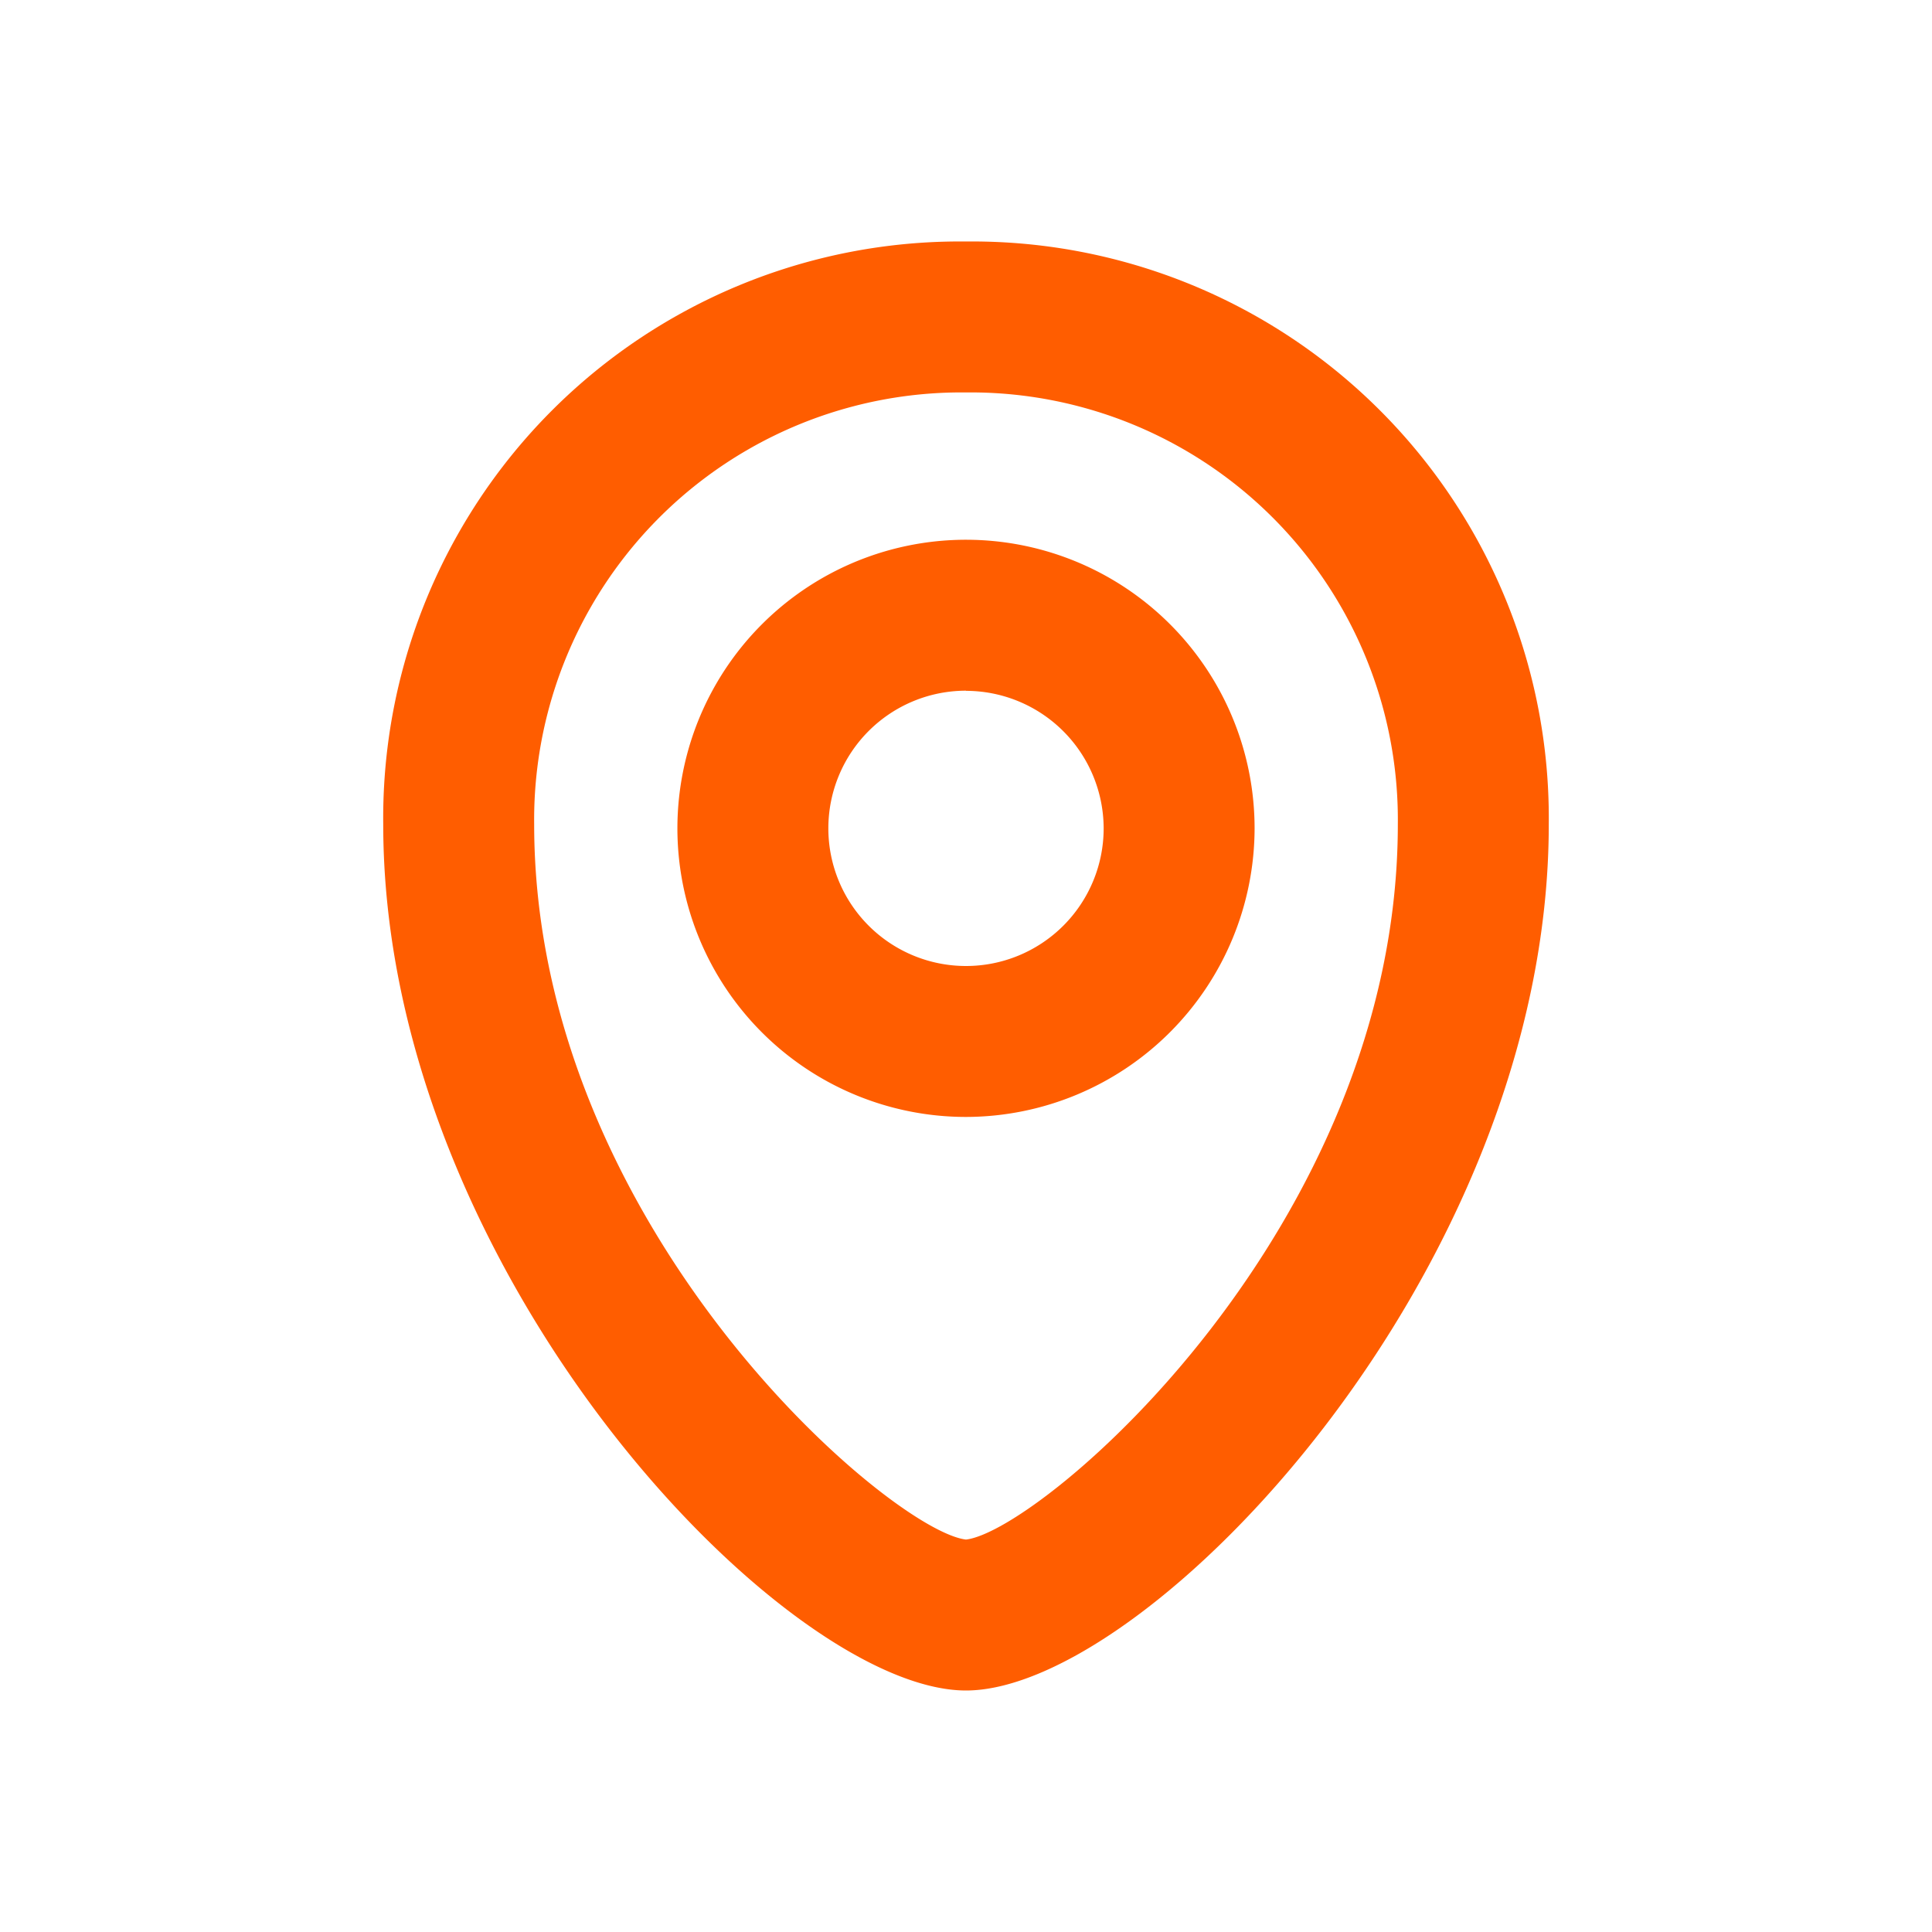
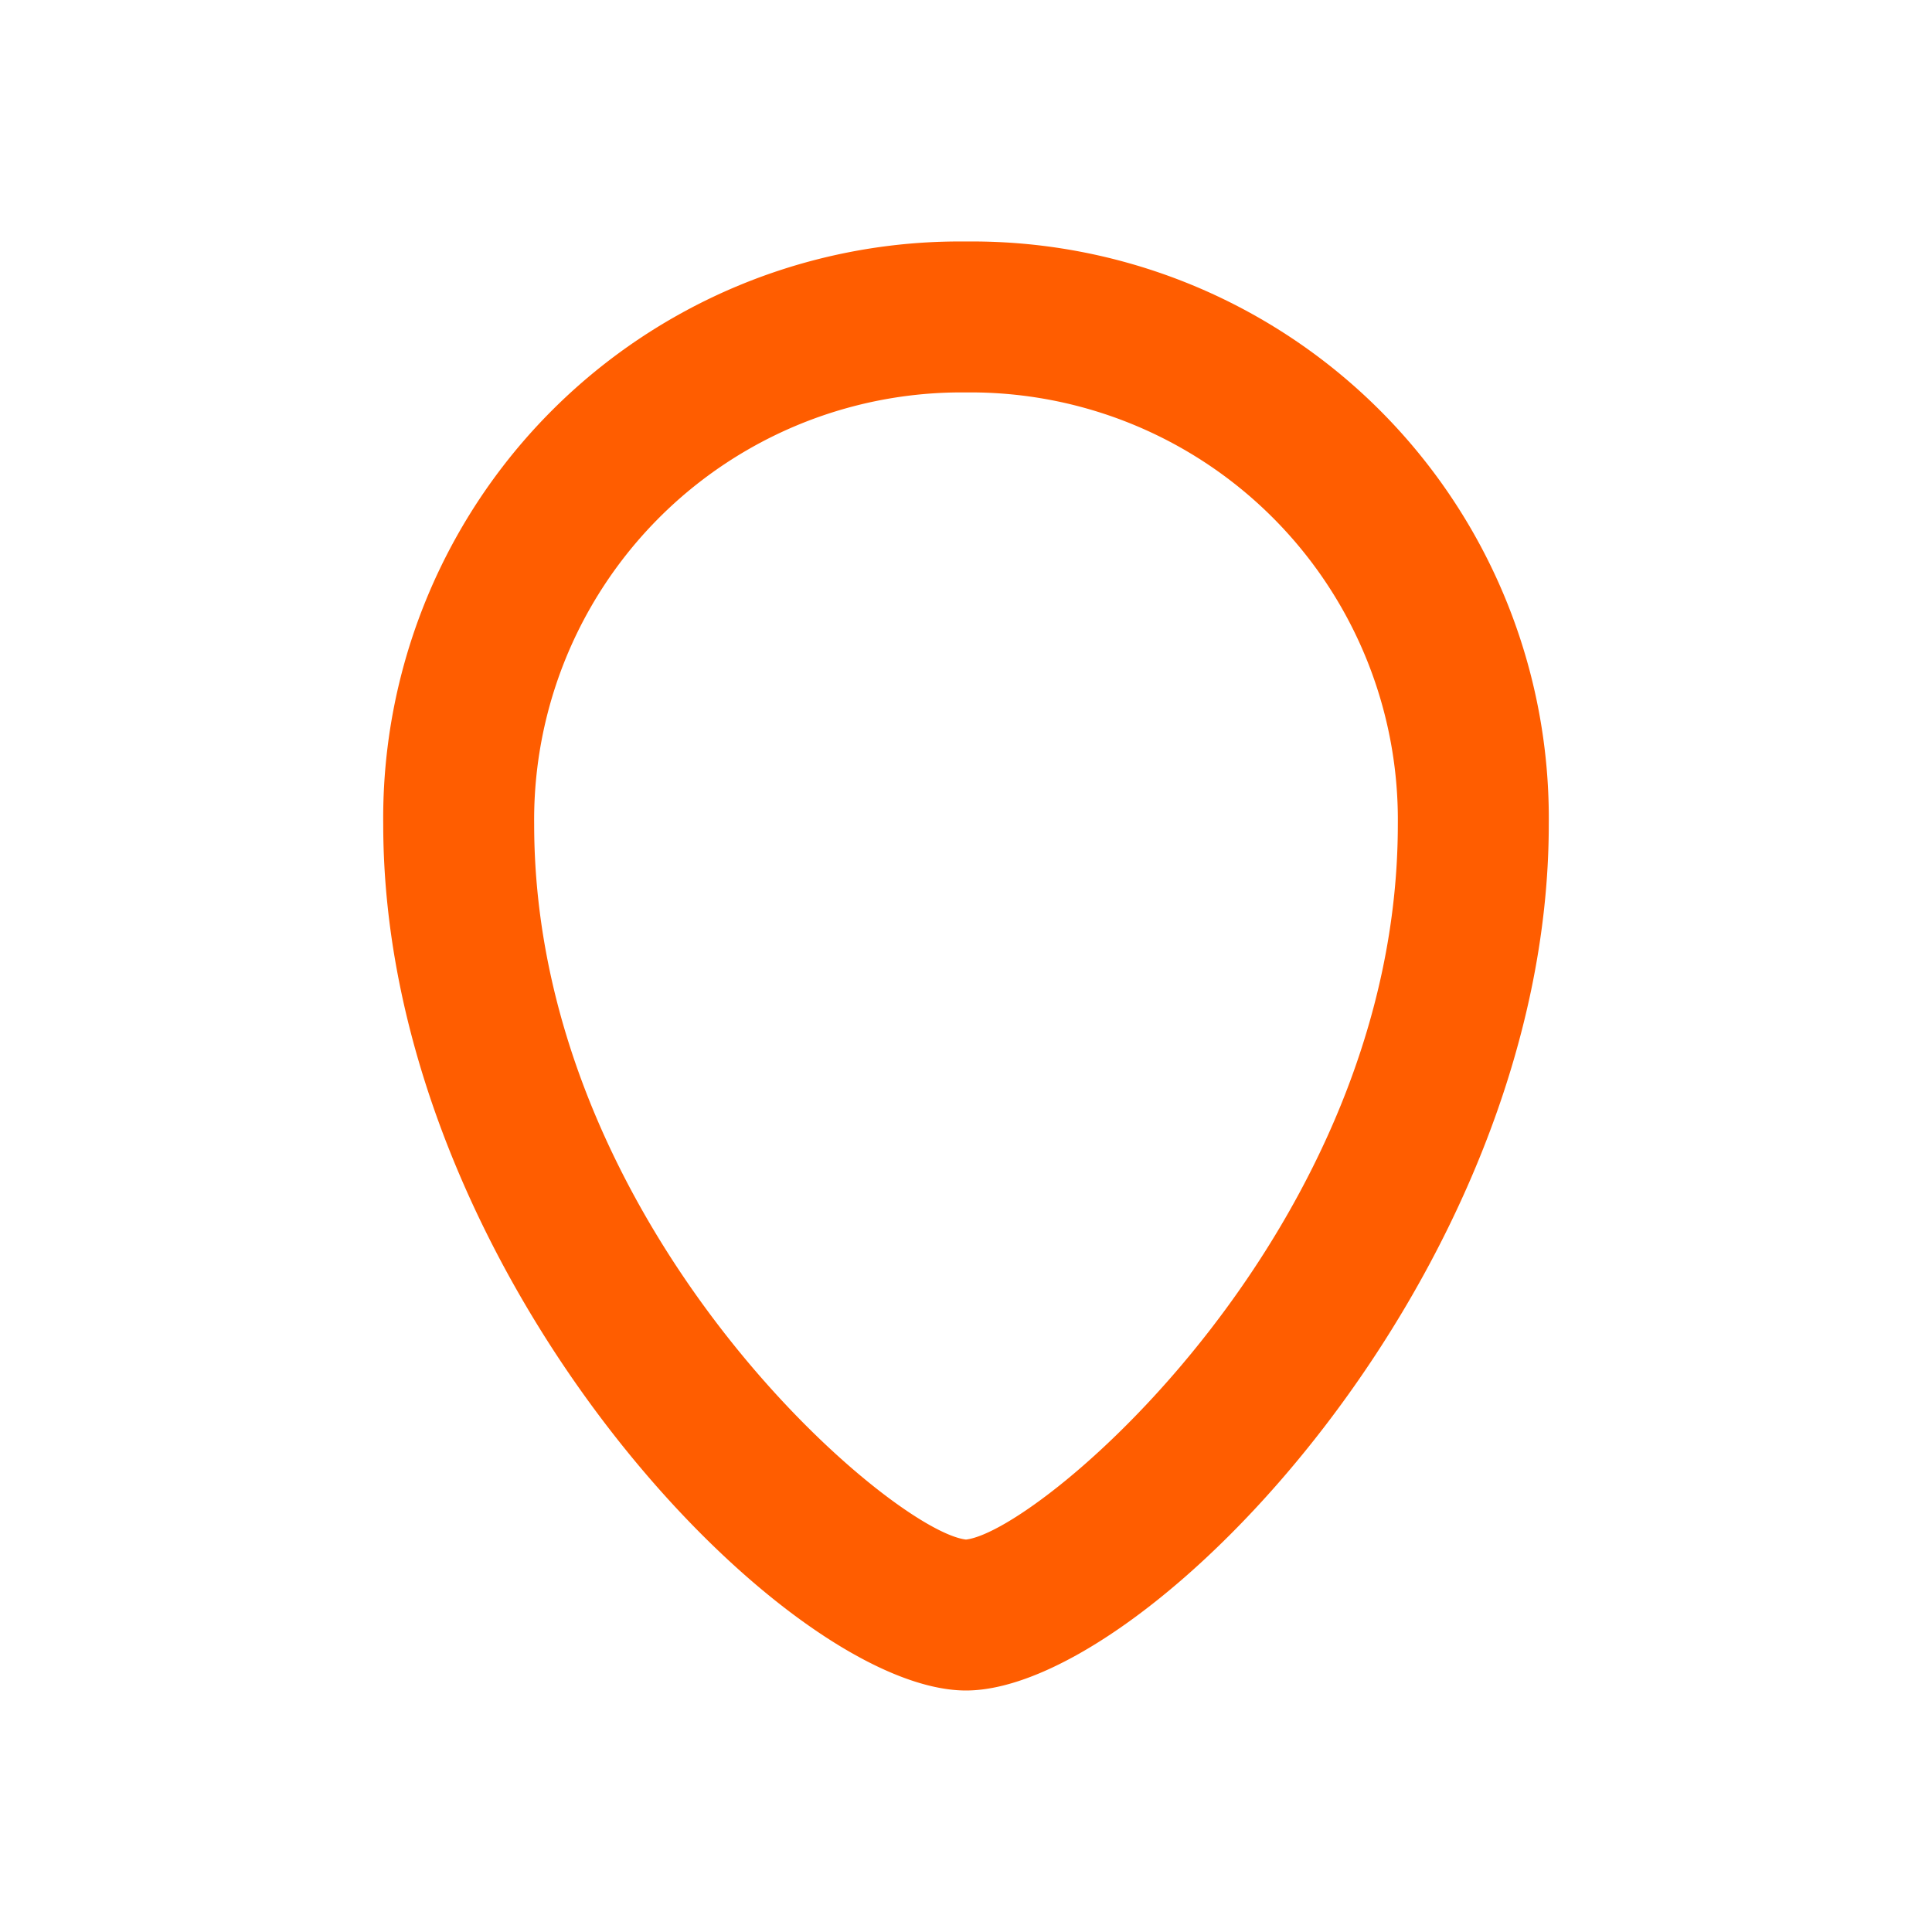
<svg xmlns="http://www.w3.org/2000/svg" viewBox="0 0 128 128" id="gps,pin,location,map,radar,adress,position,">
  <path d="M64,112c-12.06,0-38.61-27.75-38.61-57.39A38.2,38.2,0,0,1,64,16a38.2,38.2,0,0,1,38.61,38.61C102.61,84.25,76.06,112,64,112Zm0-86A28.31,28.31,0,0,0,35.39,54.61C35.39,81.3,59,101.42,64,102c5-.58,28.61-20.7,28.61-47.39A28.31,28.31,0,0,0,64,26Z" fill="#ff5d00" class="color000000 svgShape" />
-   <path d="M64,74A19.12,19.12,0,1,1,83.12,54.89,19.15,19.15,0,0,1,64,74Zm0-28.24a9.12,9.12,0,1,0,9.12,9.12A9.13,9.13,0,0,0,64,45.77Z" fill="#ff5d00" class="color000000 svgShape" />
</svg>